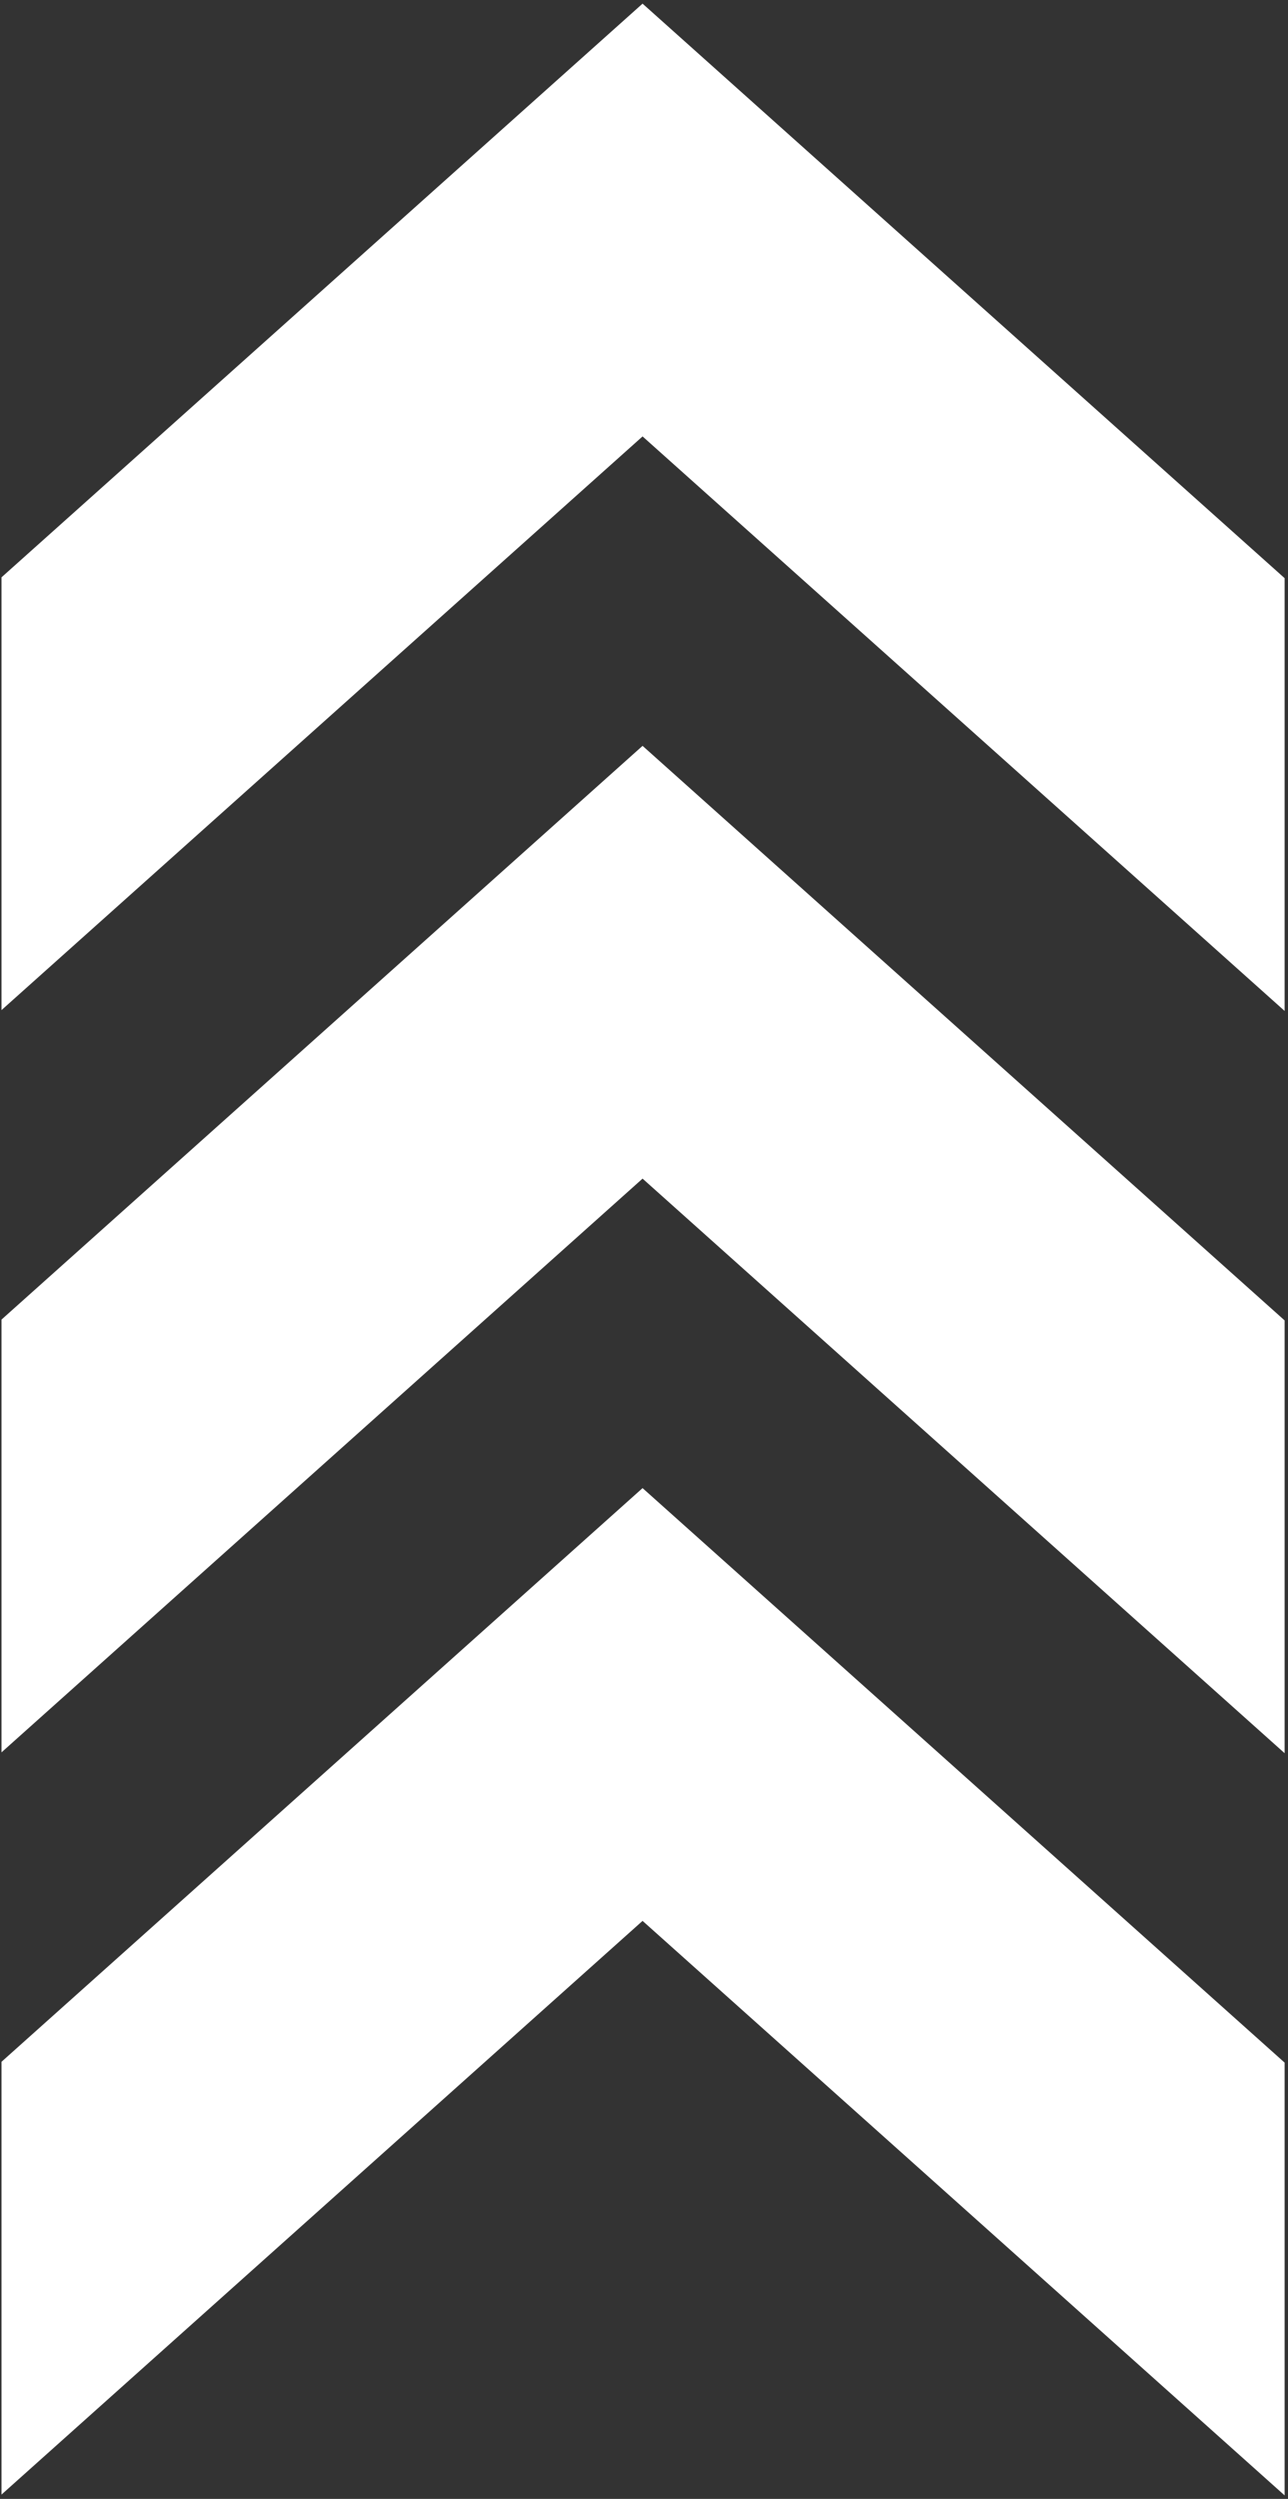
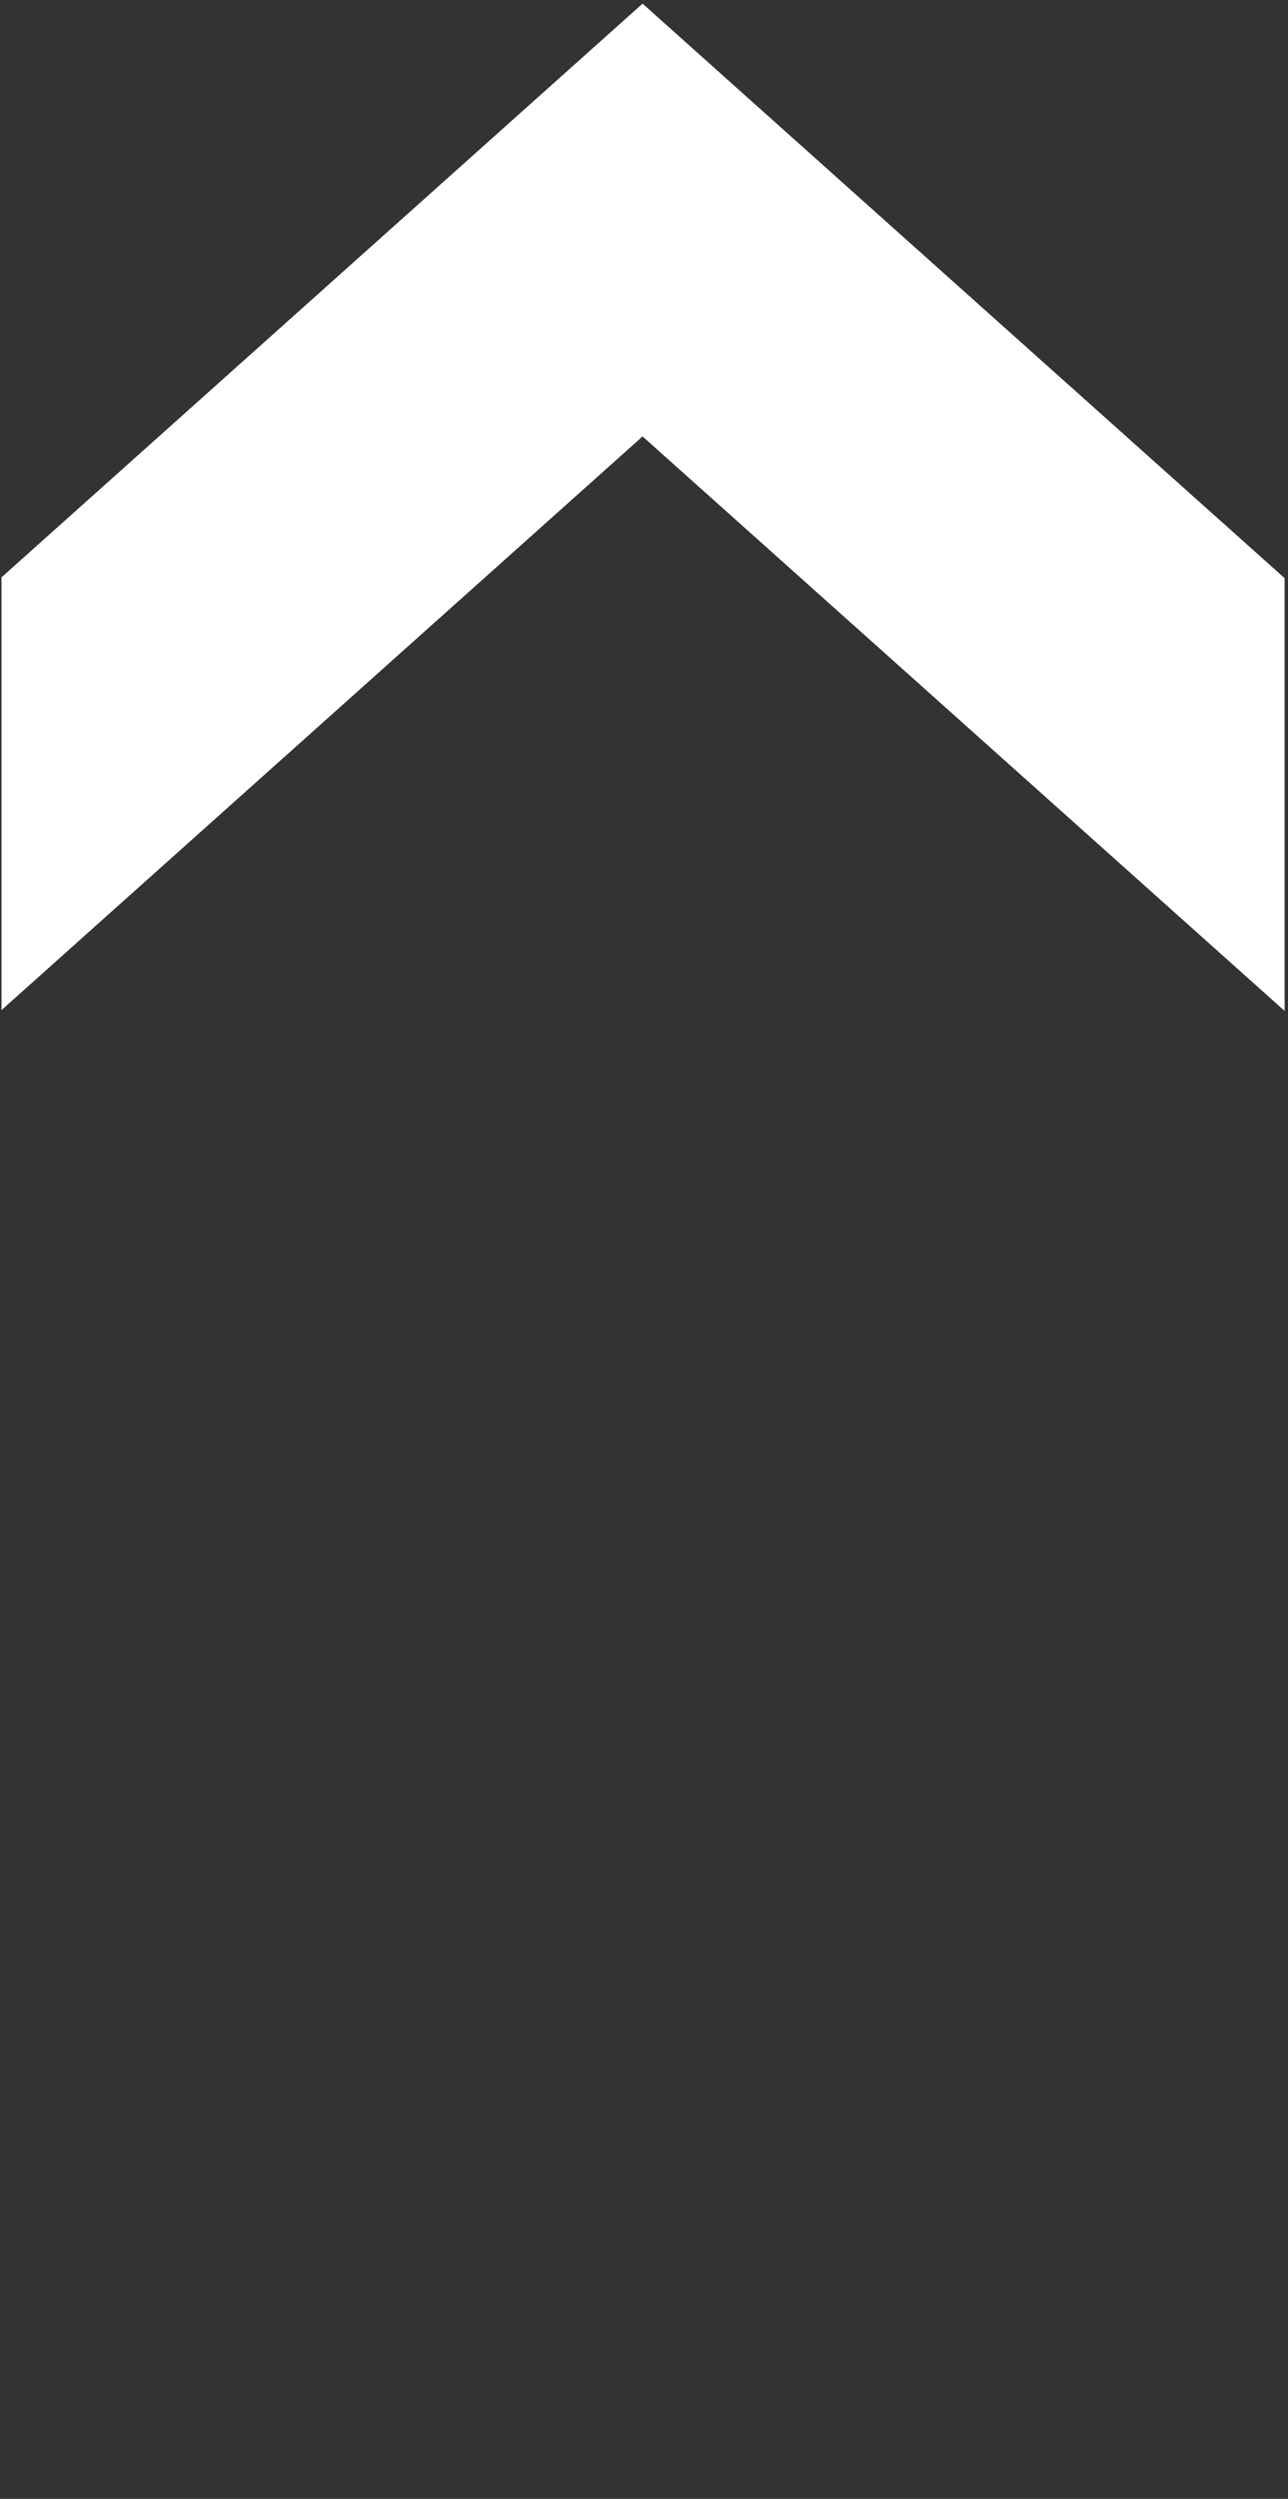
<svg xmlns="http://www.w3.org/2000/svg" width="233" height="452" viewBox="0 0 233 452" fill="none">
  <rect x="0" y="0" width="233" height="452" fill="#333333" stroke="none" />
-   <path d="M163.959 255.89L232.389 317.12V306.73V238.84L163.959 177.61L116.24 134.91L0.27 238.69V306.58V316.97L116.24 213.19L163.959 255.89Z" fill="white" />
  <path d="M0.27 172.32V182.71L116.24 78.94L163.959 121.63L232.389 182.86V172.48V104.58L163.959 43.36L116.24 0.66L0.27 104.43V172.32Z" fill="white" />
-   <path d="M163.959 311.86L116.24 269.17L0.27 372.94V440.83V451.22L116.24 347.45L163.959 390.14L232.389 451.37V440.98V373.09L163.959 311.86Z" fill="white" />
</svg>